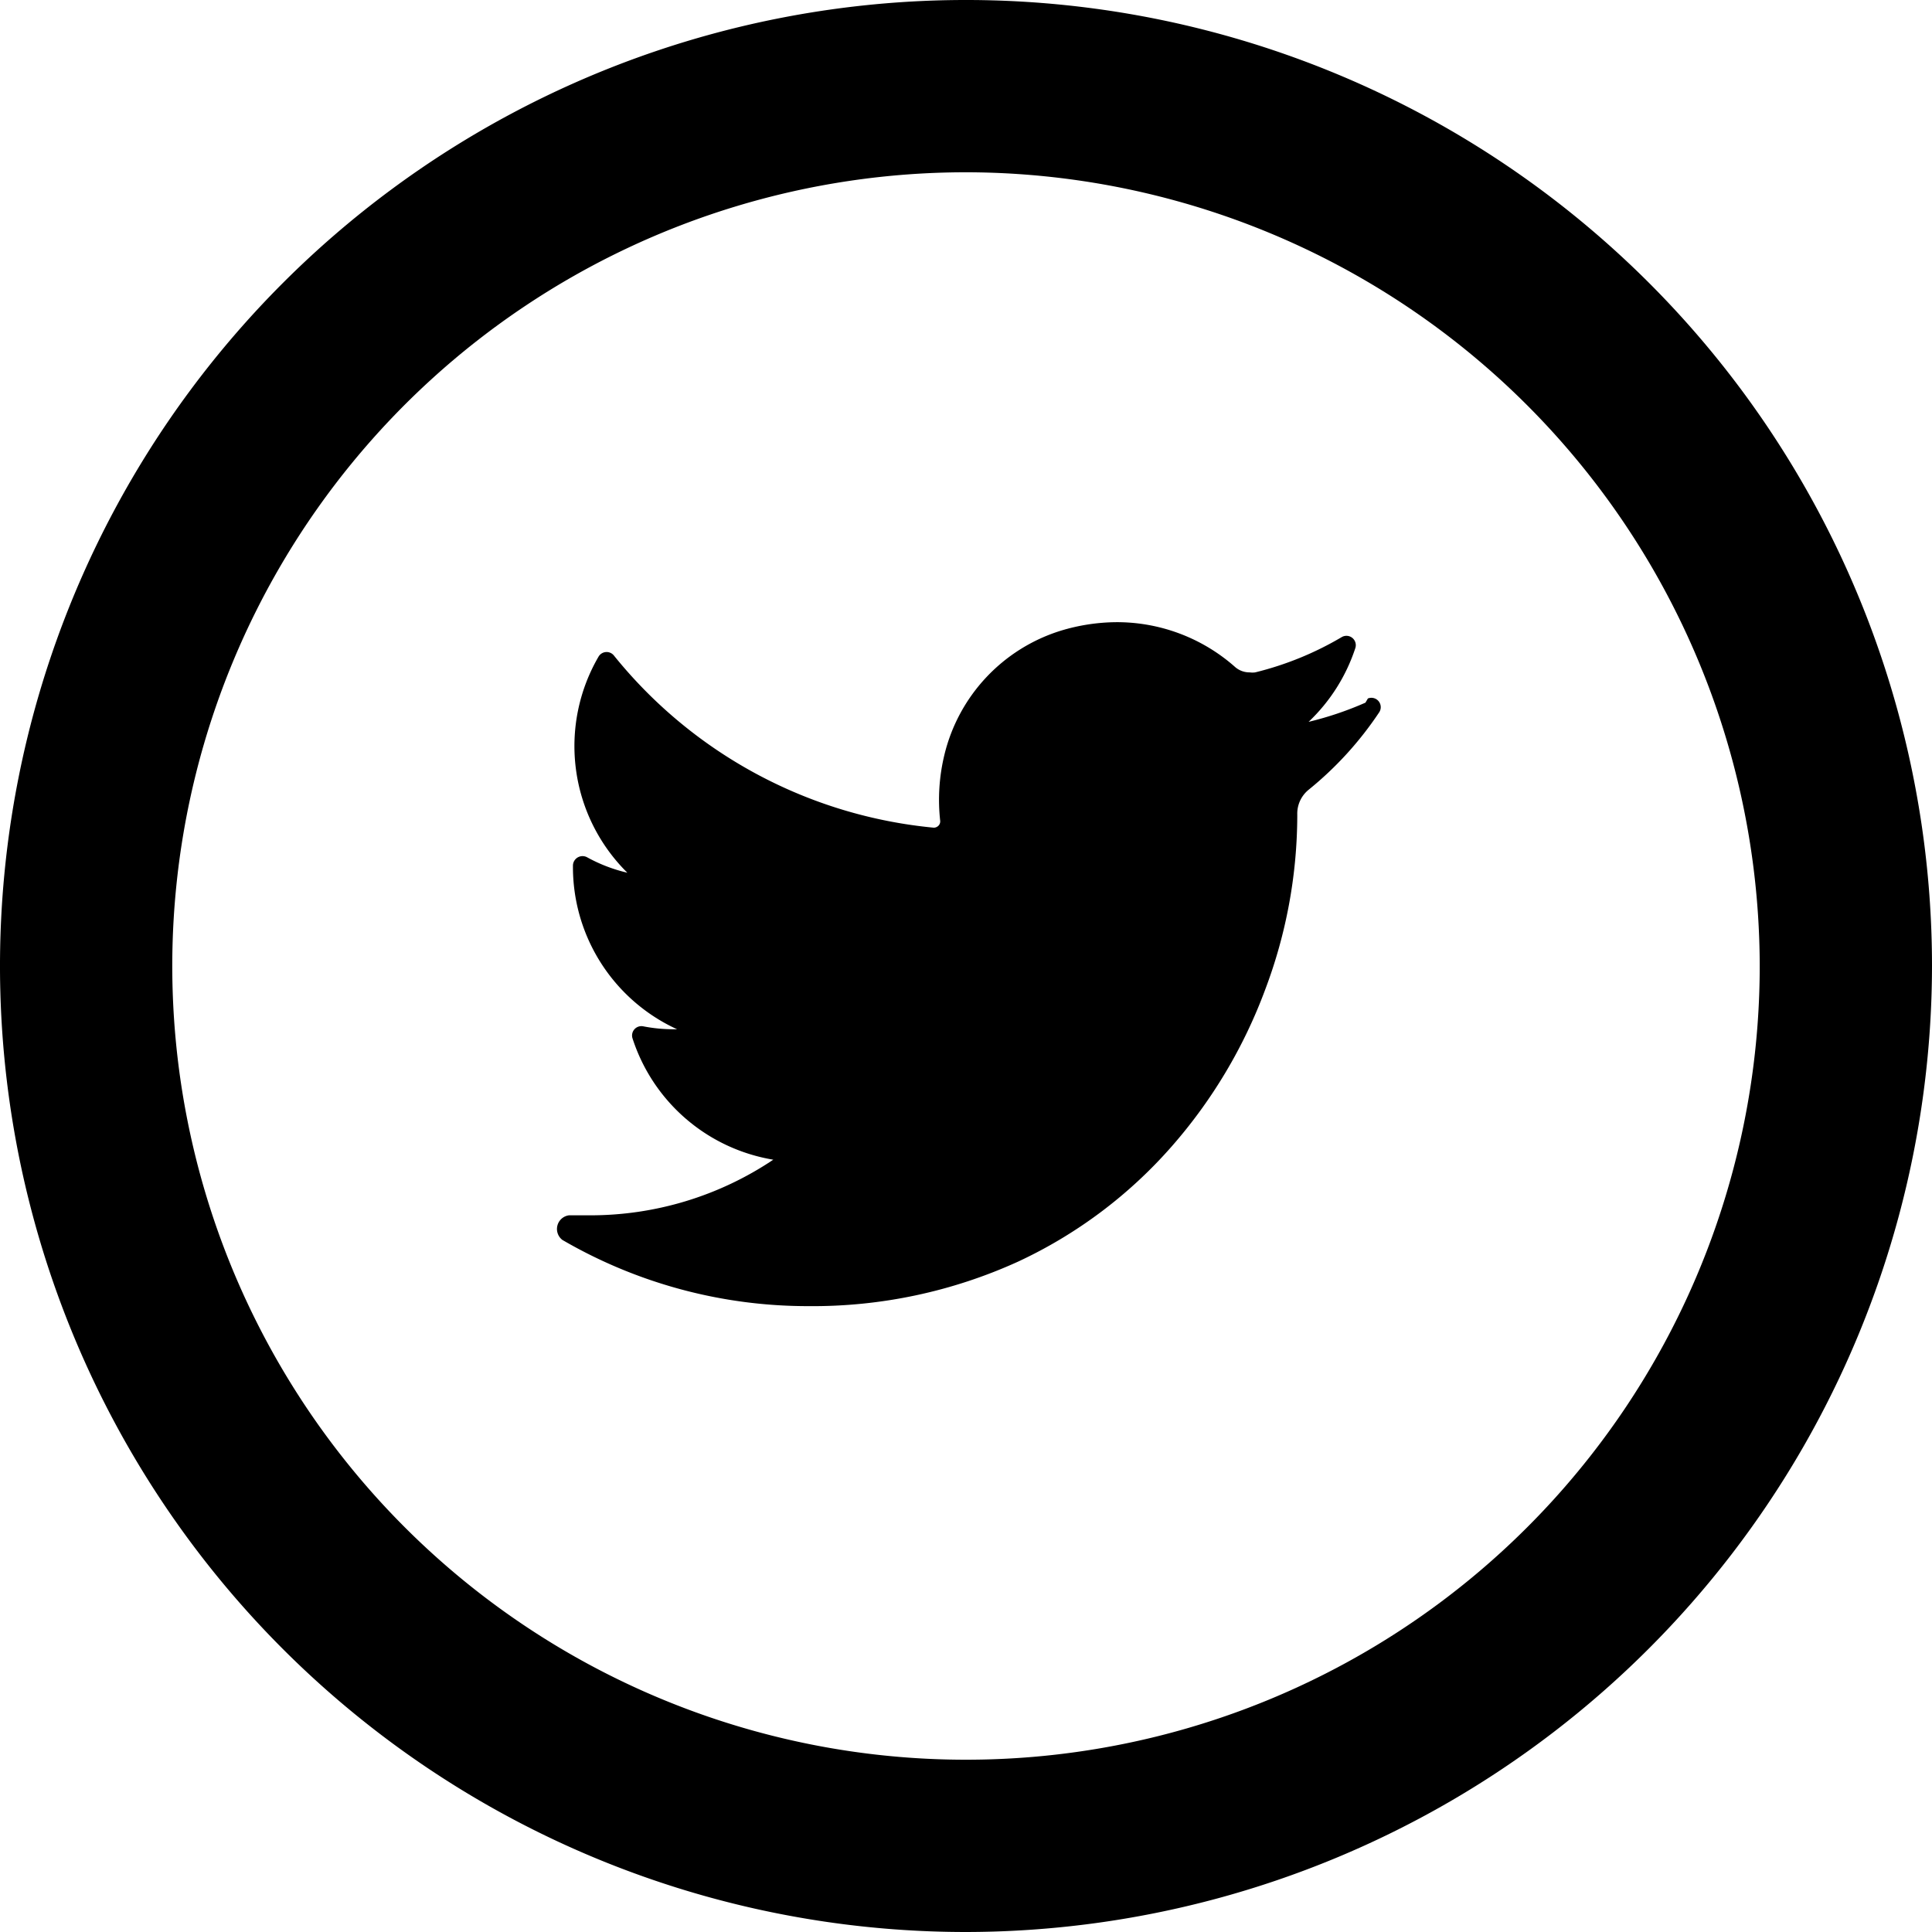
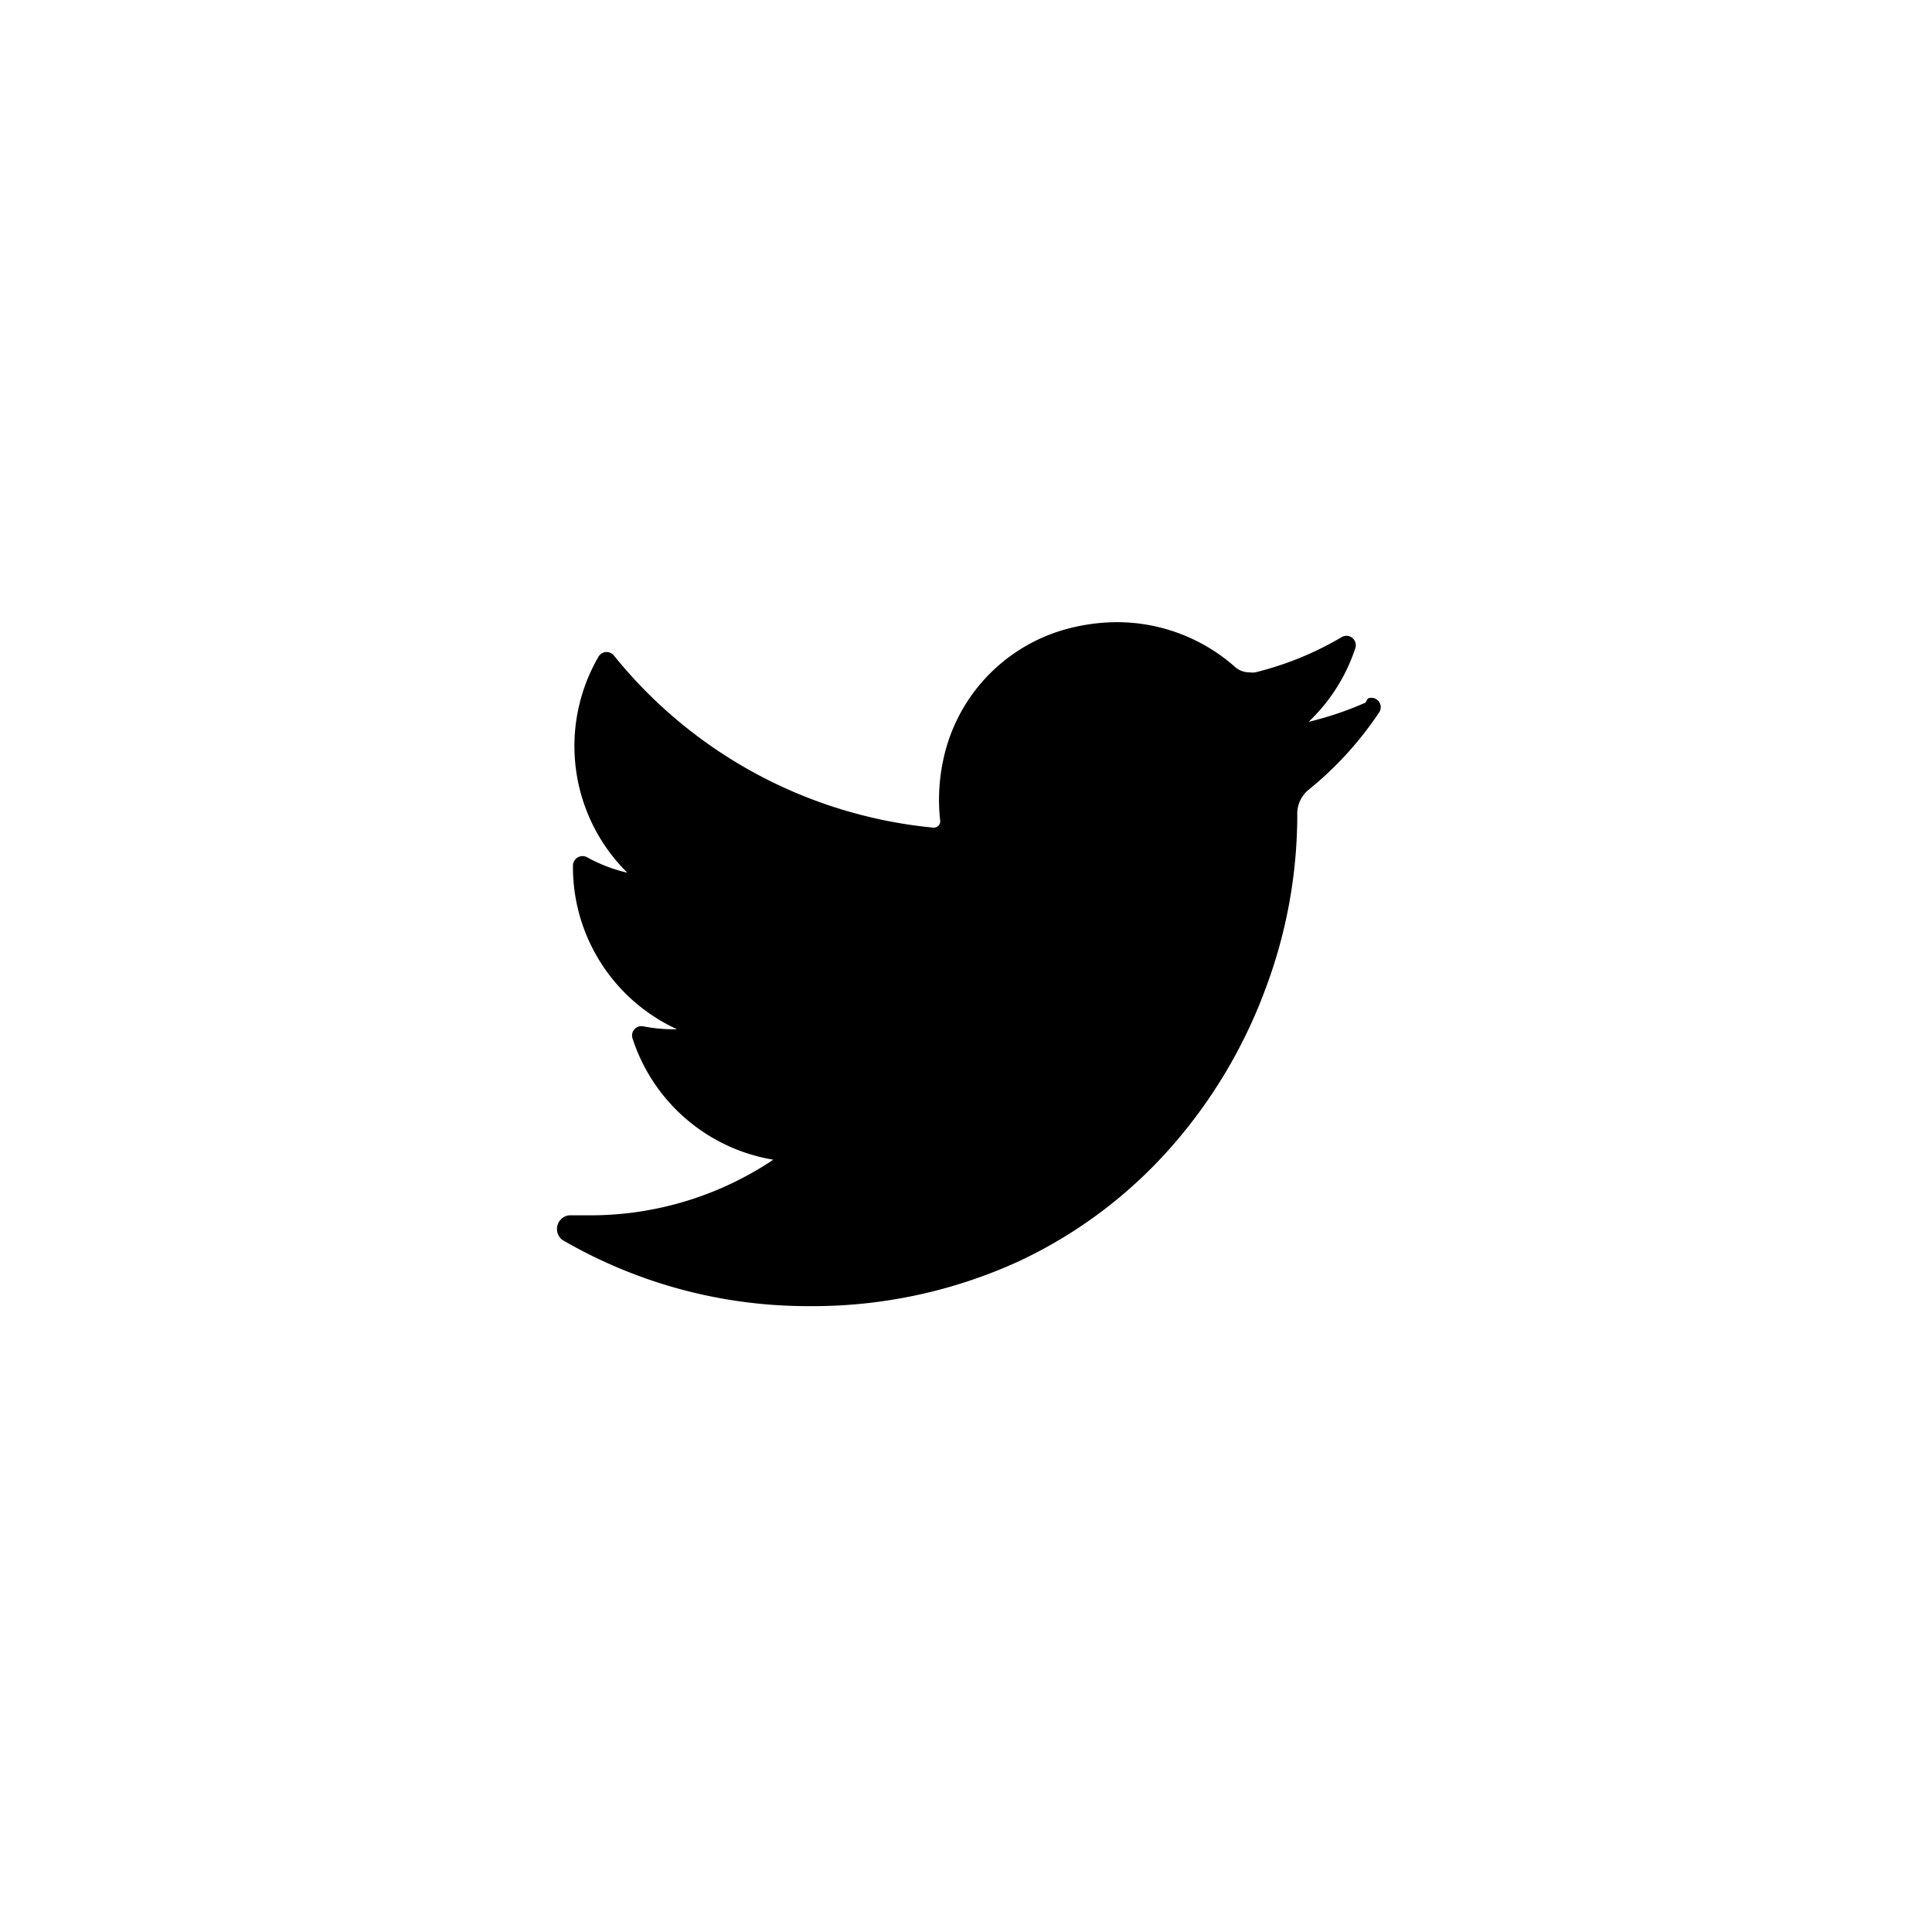
<svg xmlns="http://www.w3.org/2000/svg" viewBox="0 0 78.5 78.5">
  <title>twitter-icon</title>
  <g id="Layer_2" data-name="Layer 2">
    <g id="FILL">
-       <path d="M39.25,78.5A39.25,39.25,0,1,1,78.5,39.25,39.3,39.3,0,0,1,39.25,78.5Zm0-71.5A32.25,32.25,0,1,0,71.5,39.25,32.29,32.29,0,0,0,39.25,7Z" />
      <path d="M55.48,28.55a13.65,13.65,0,0,1-2.31.78,7.23,7.23,0,0,0,1.9-3h0a.38.38,0,0,0-.56-.44h0A13,13,0,0,1,51,27.32a.78.78,0,0,1-.22,0,.89.89,0,0,1-.62-.24,7.24,7.24,0,0,0-4.78-1.8,7.91,7.91,0,0,0-2.29.35,7,7,0,0,0-4.72,5.05,7.74,7.74,0,0,0-.17,2.66.25.25,0,0,1-.06.2.27.27,0,0,1-.2.09h0a19,19,0,0,1-13-7h0a.38.38,0,0,0-.62.05h0a7.23,7.23,0,0,0,1.17,8.78,6.4,6.4,0,0,1-1.64-.63h0a.39.39,0,0,0-.57.32h0a7.25,7.25,0,0,0,4.23,6.67h-.16a6.38,6.38,0,0,1-1.22-.12h0a.38.38,0,0,0-.43.49h0a7.26,7.26,0,0,0,5.72,4.93,13.34,13.34,0,0,1-7.47,2.26h-.83a.56.56,0,0,0-.27,1,19.83,19.83,0,0,0,10,2.69,20.12,20.12,0,0,0,8.52-1.81,18.91,18.91,0,0,0,6.23-4.67,20.43,20.43,0,0,0,3.81-6.39,20.1,20.1,0,0,0,1.3-7v-.11a1.25,1.25,0,0,1,.46-1,14.1,14.1,0,0,0,2.87-3.15h0a.38.38,0,0,0-.46-.56Z" />
    </g>
  </g>
</svg>